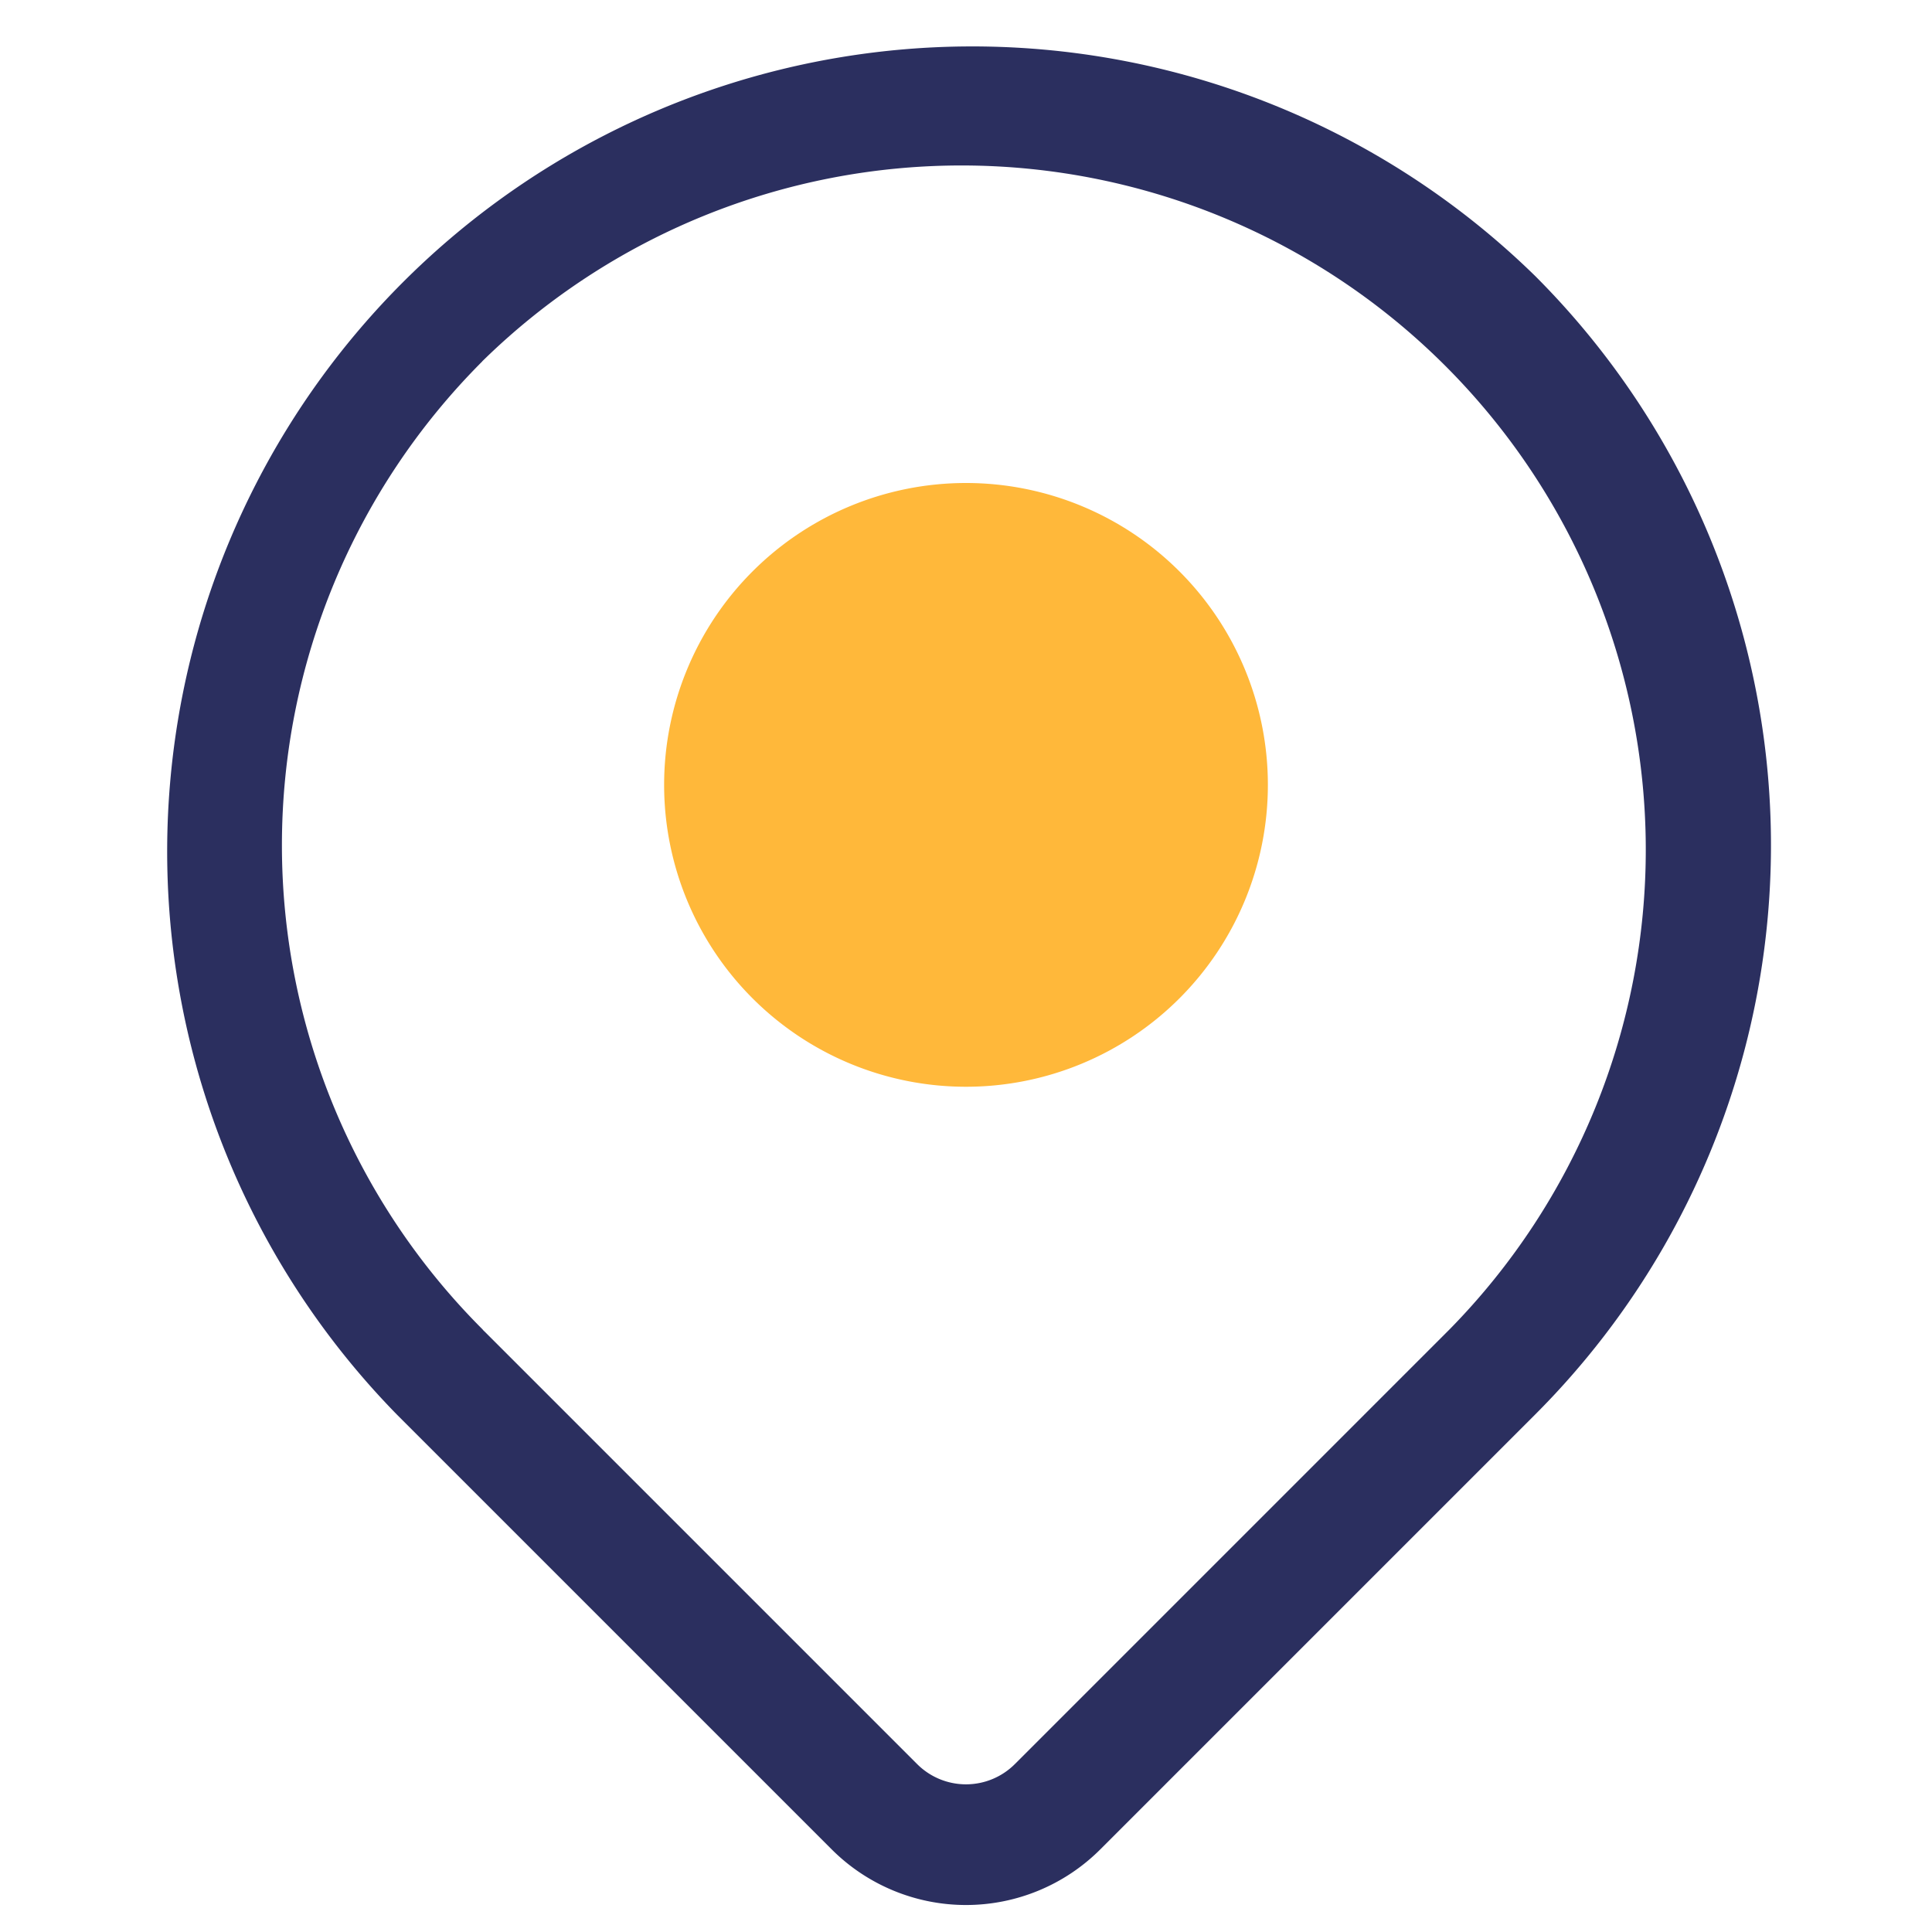
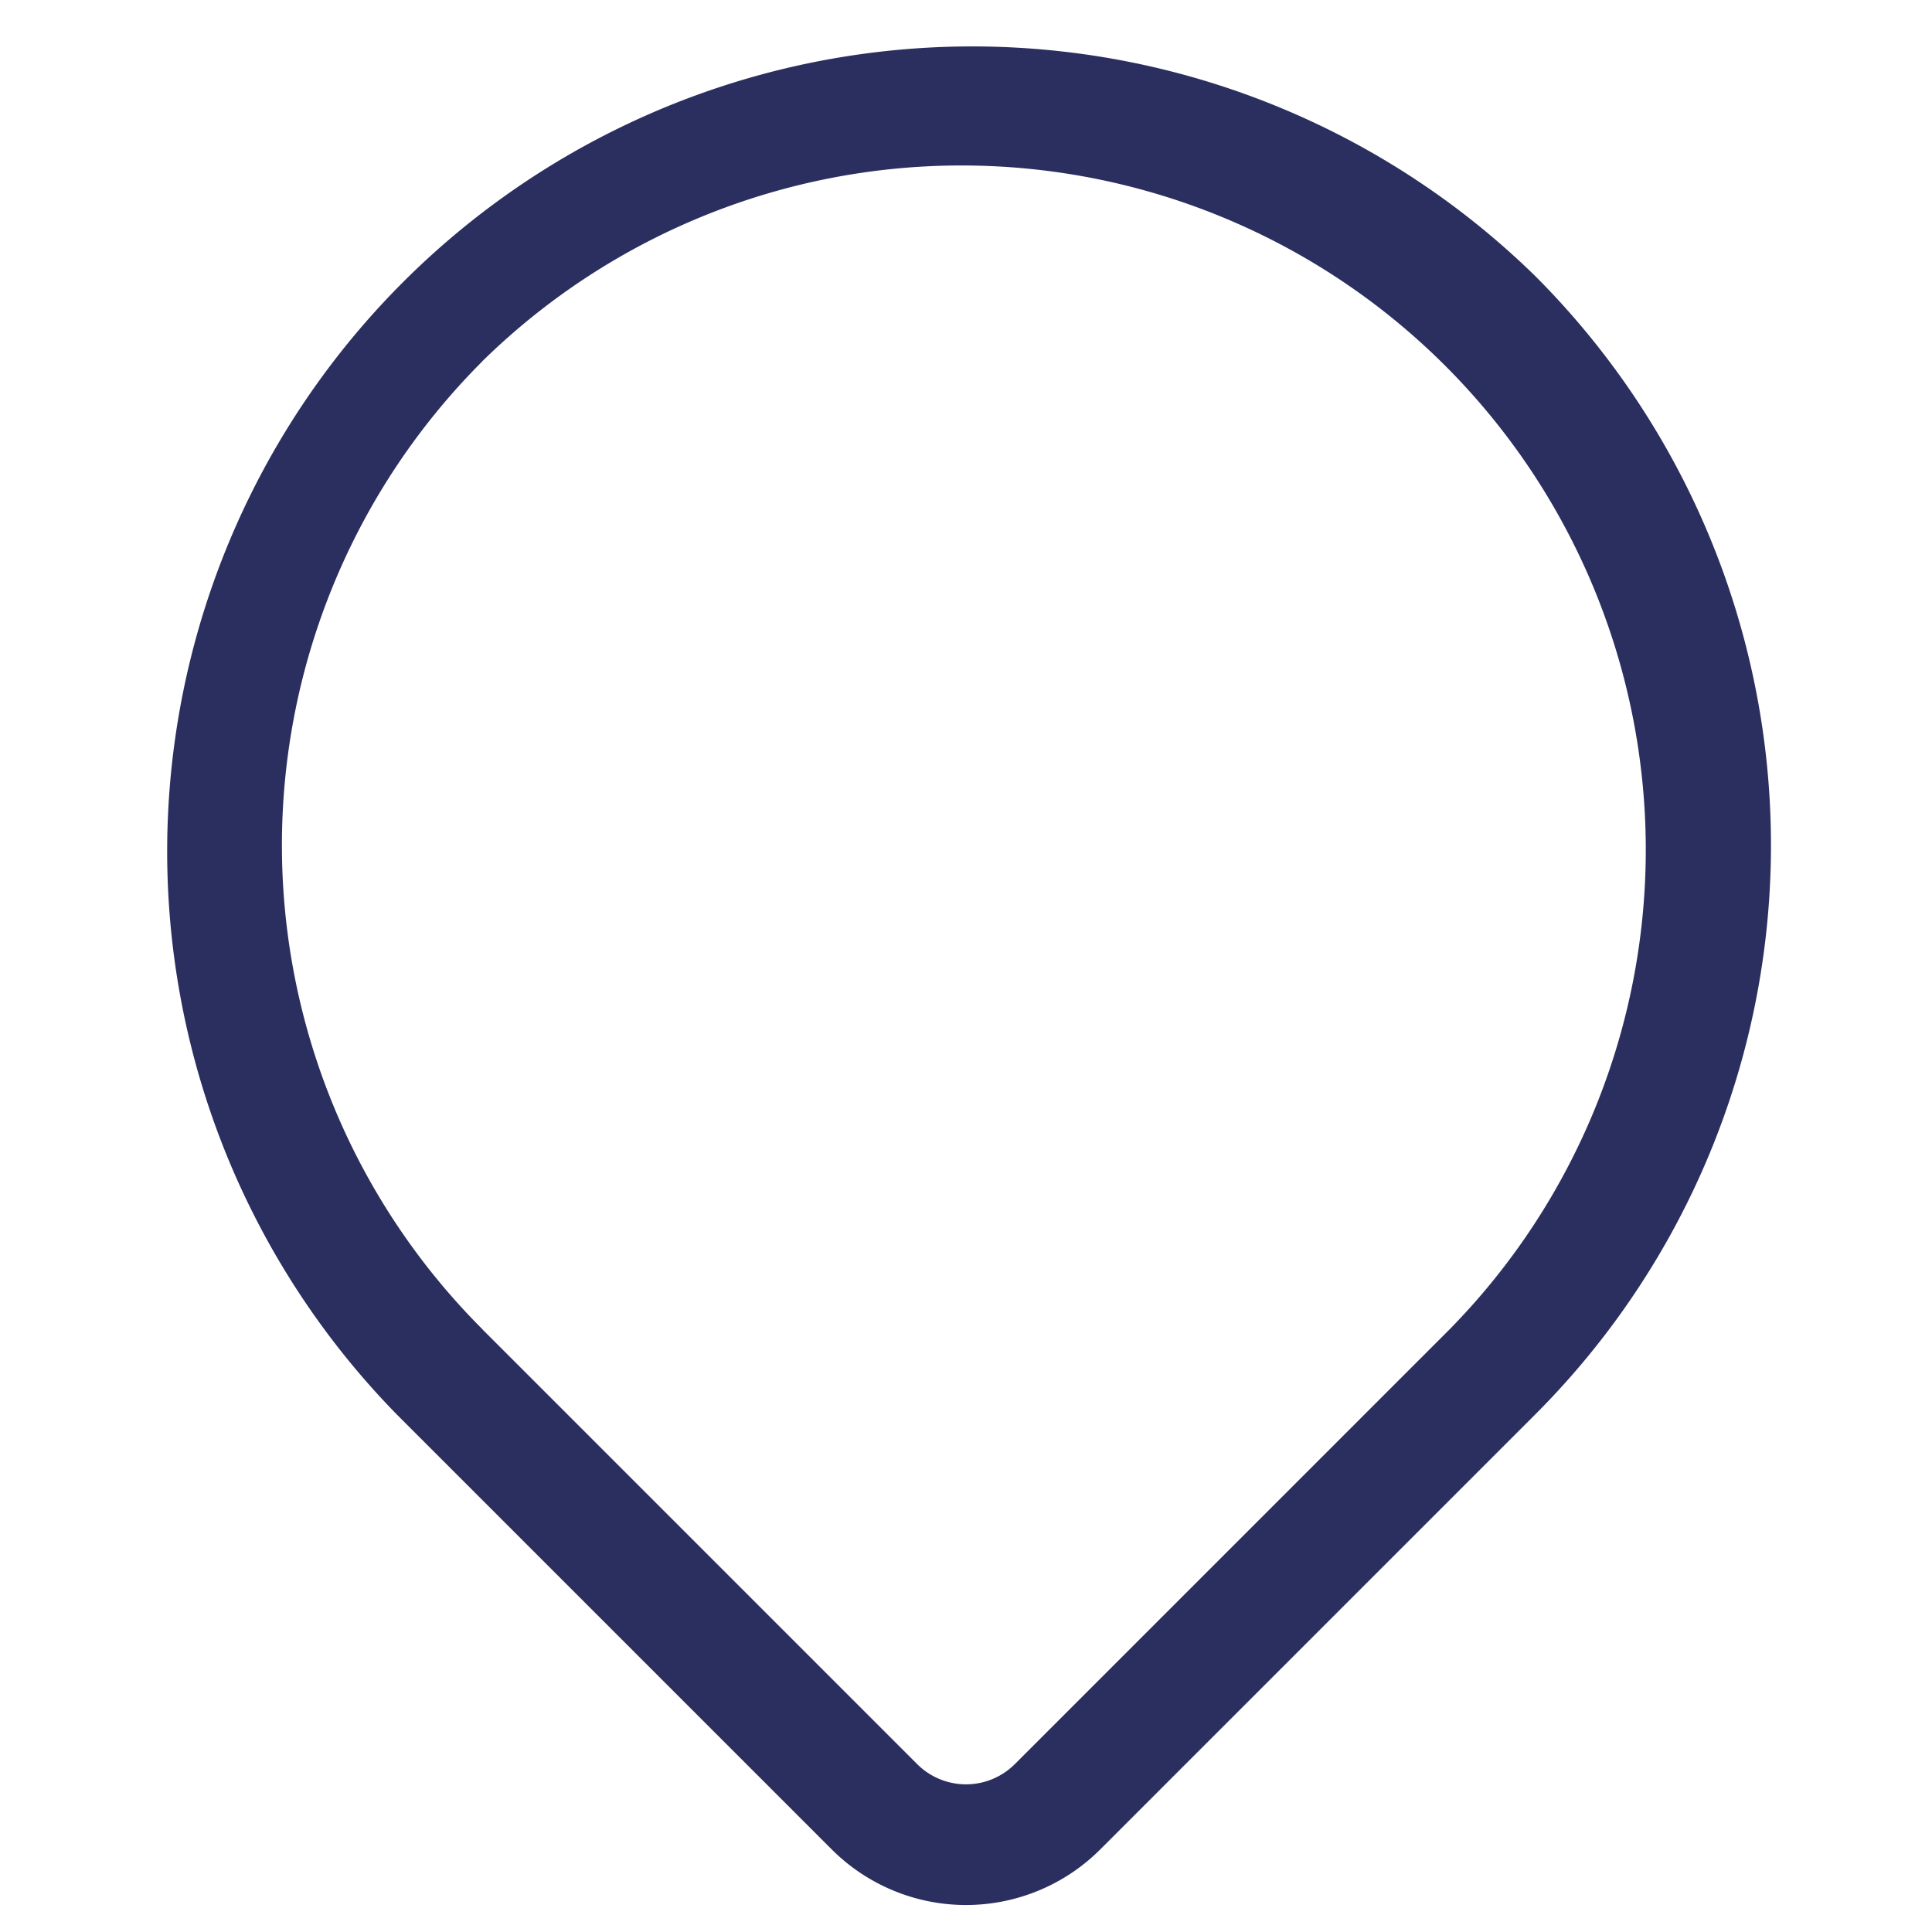
<svg xmlns="http://www.w3.org/2000/svg" width="16" height="16" fill="none">
-   <path d="M8 9a2.5 2.5 0 100-5 2.5 2.5 0 000 5z" fill="#FFB83A" />
  <path d="M12.714 2.286a6.667 6.667 0 010 9.428l-3.602 3.602a1.573 1.573 0 01-2.224 0l-3.583-3.583-.019-.019a6.667 6.667 0 019.428-9.428zm-8.72.707a5.668 5.668 0 000 8.014l.014.016.002.001 3.585 3.585a.572.572 0 00.81 0l3.602-3.602a5.667 5.667 0 00-8.014-8.014z" fill="#2B2F5F" />
</svg>